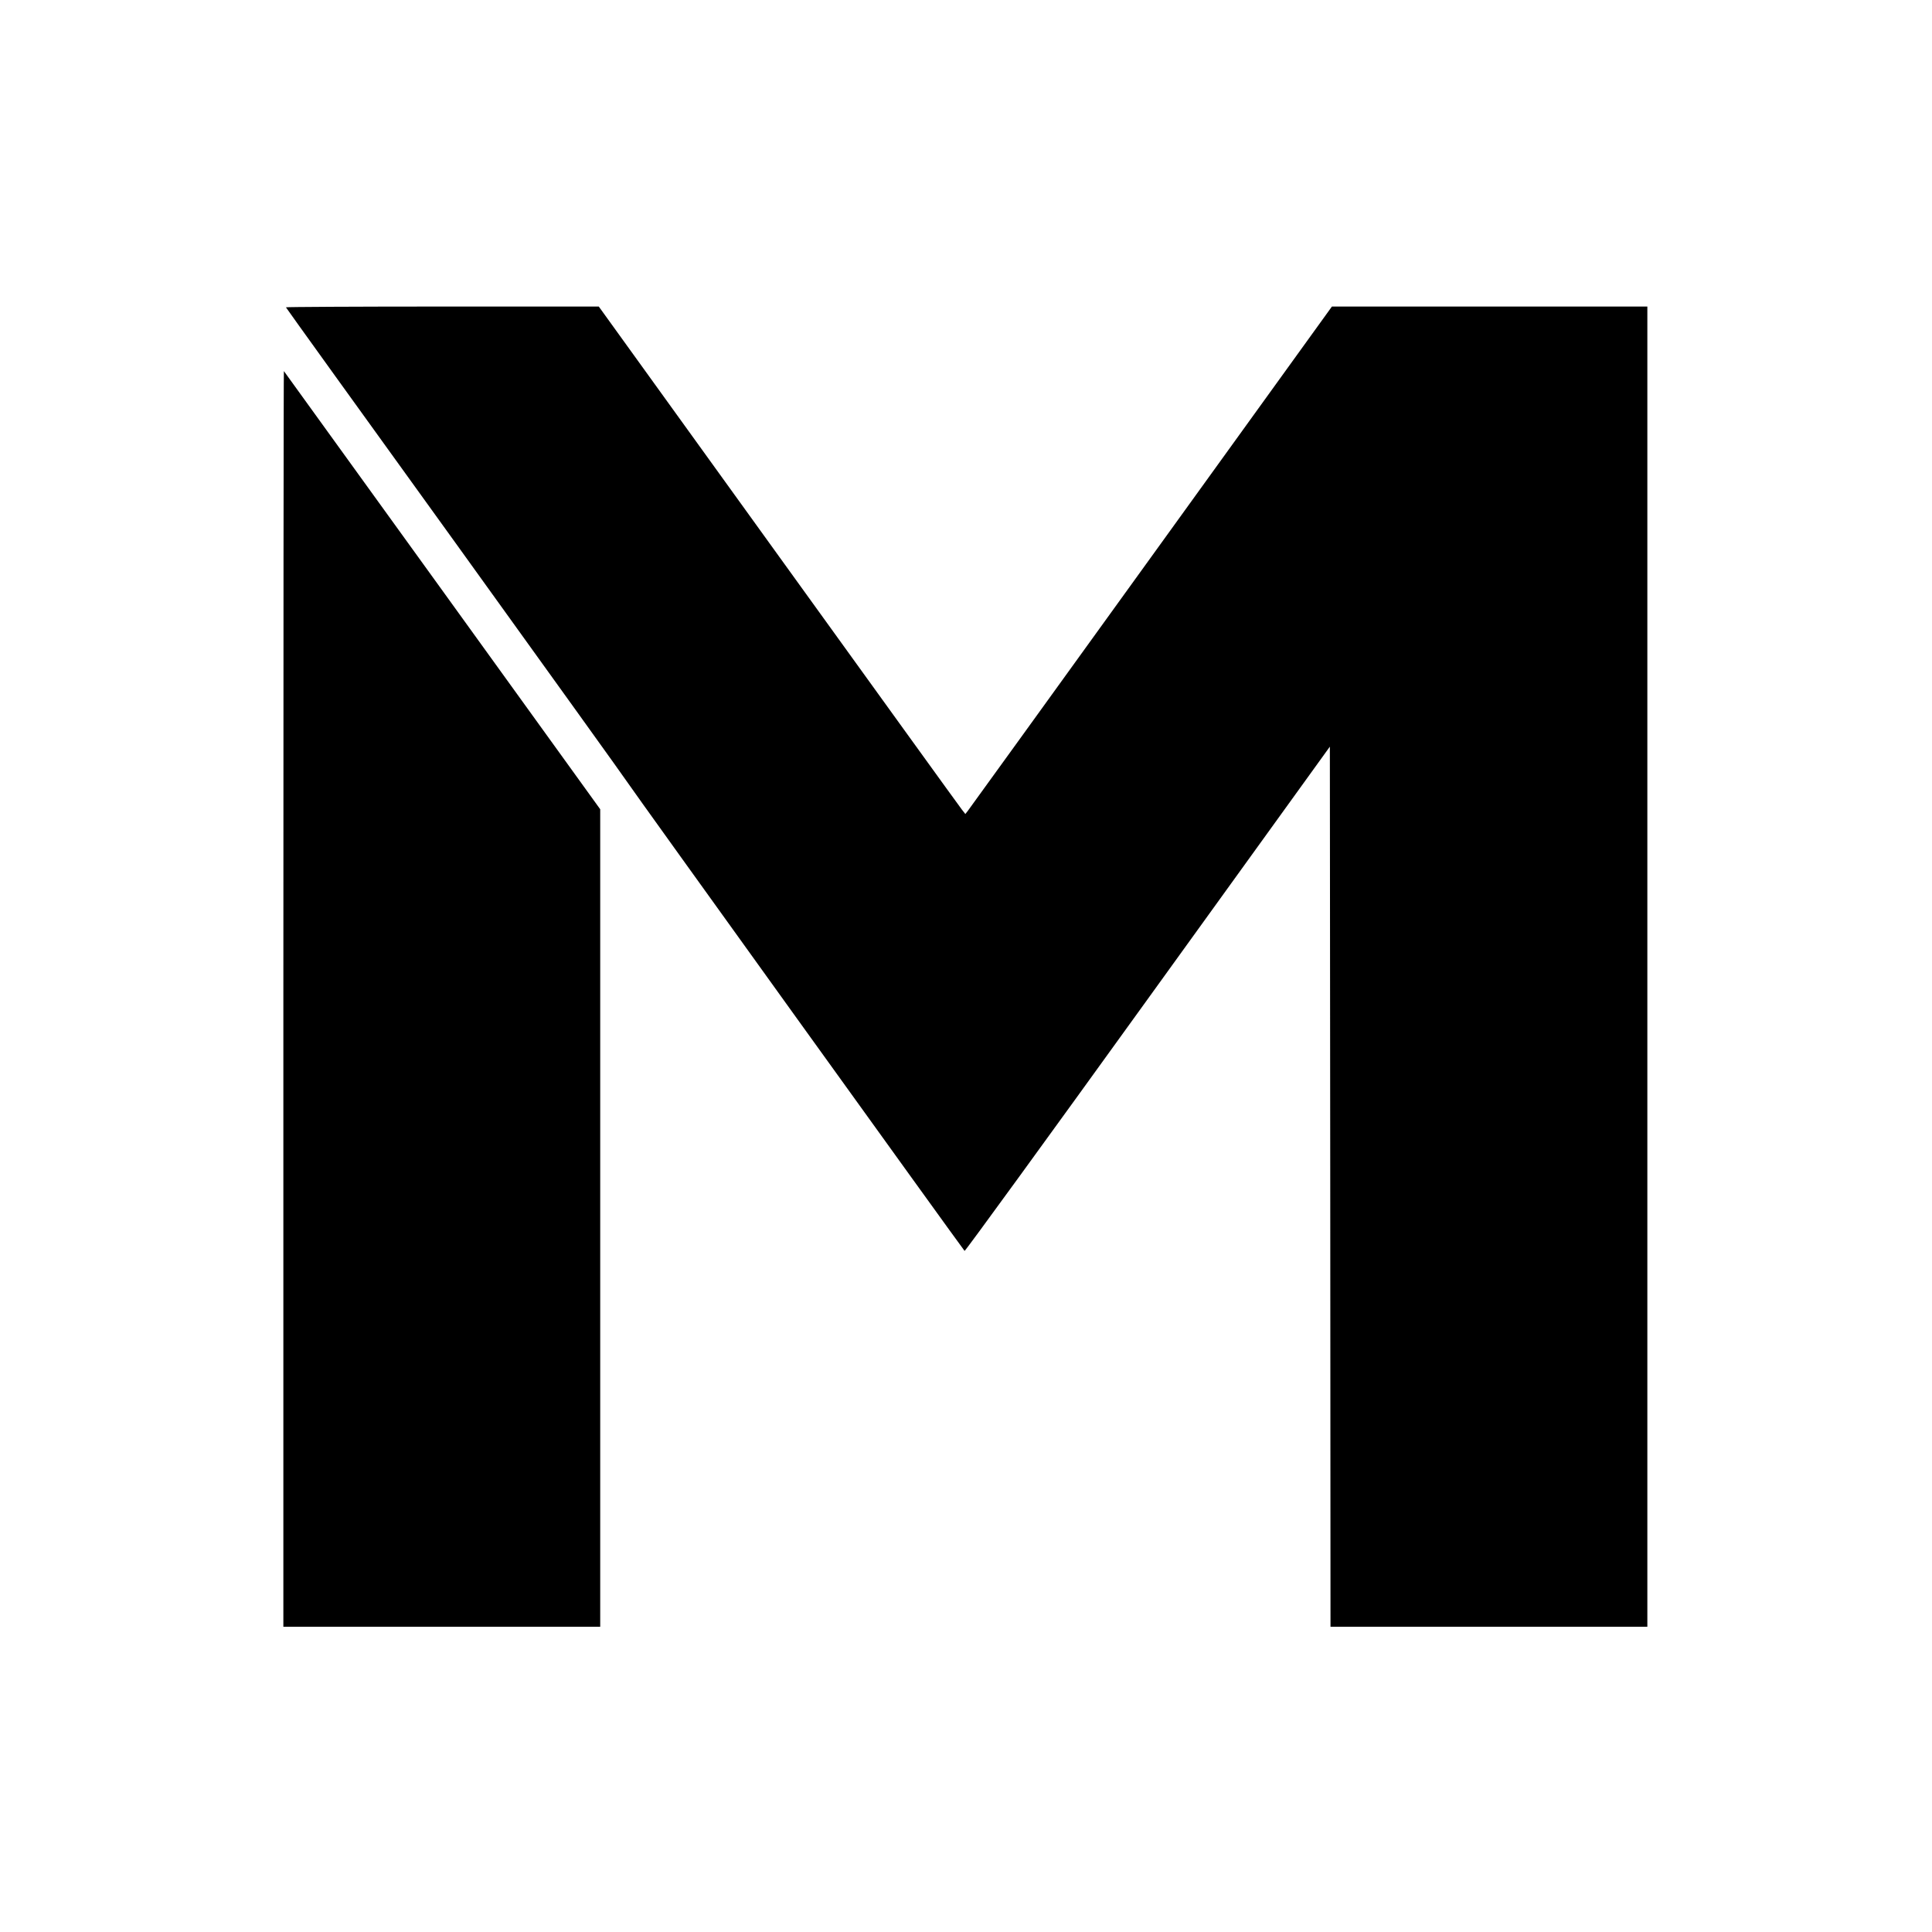
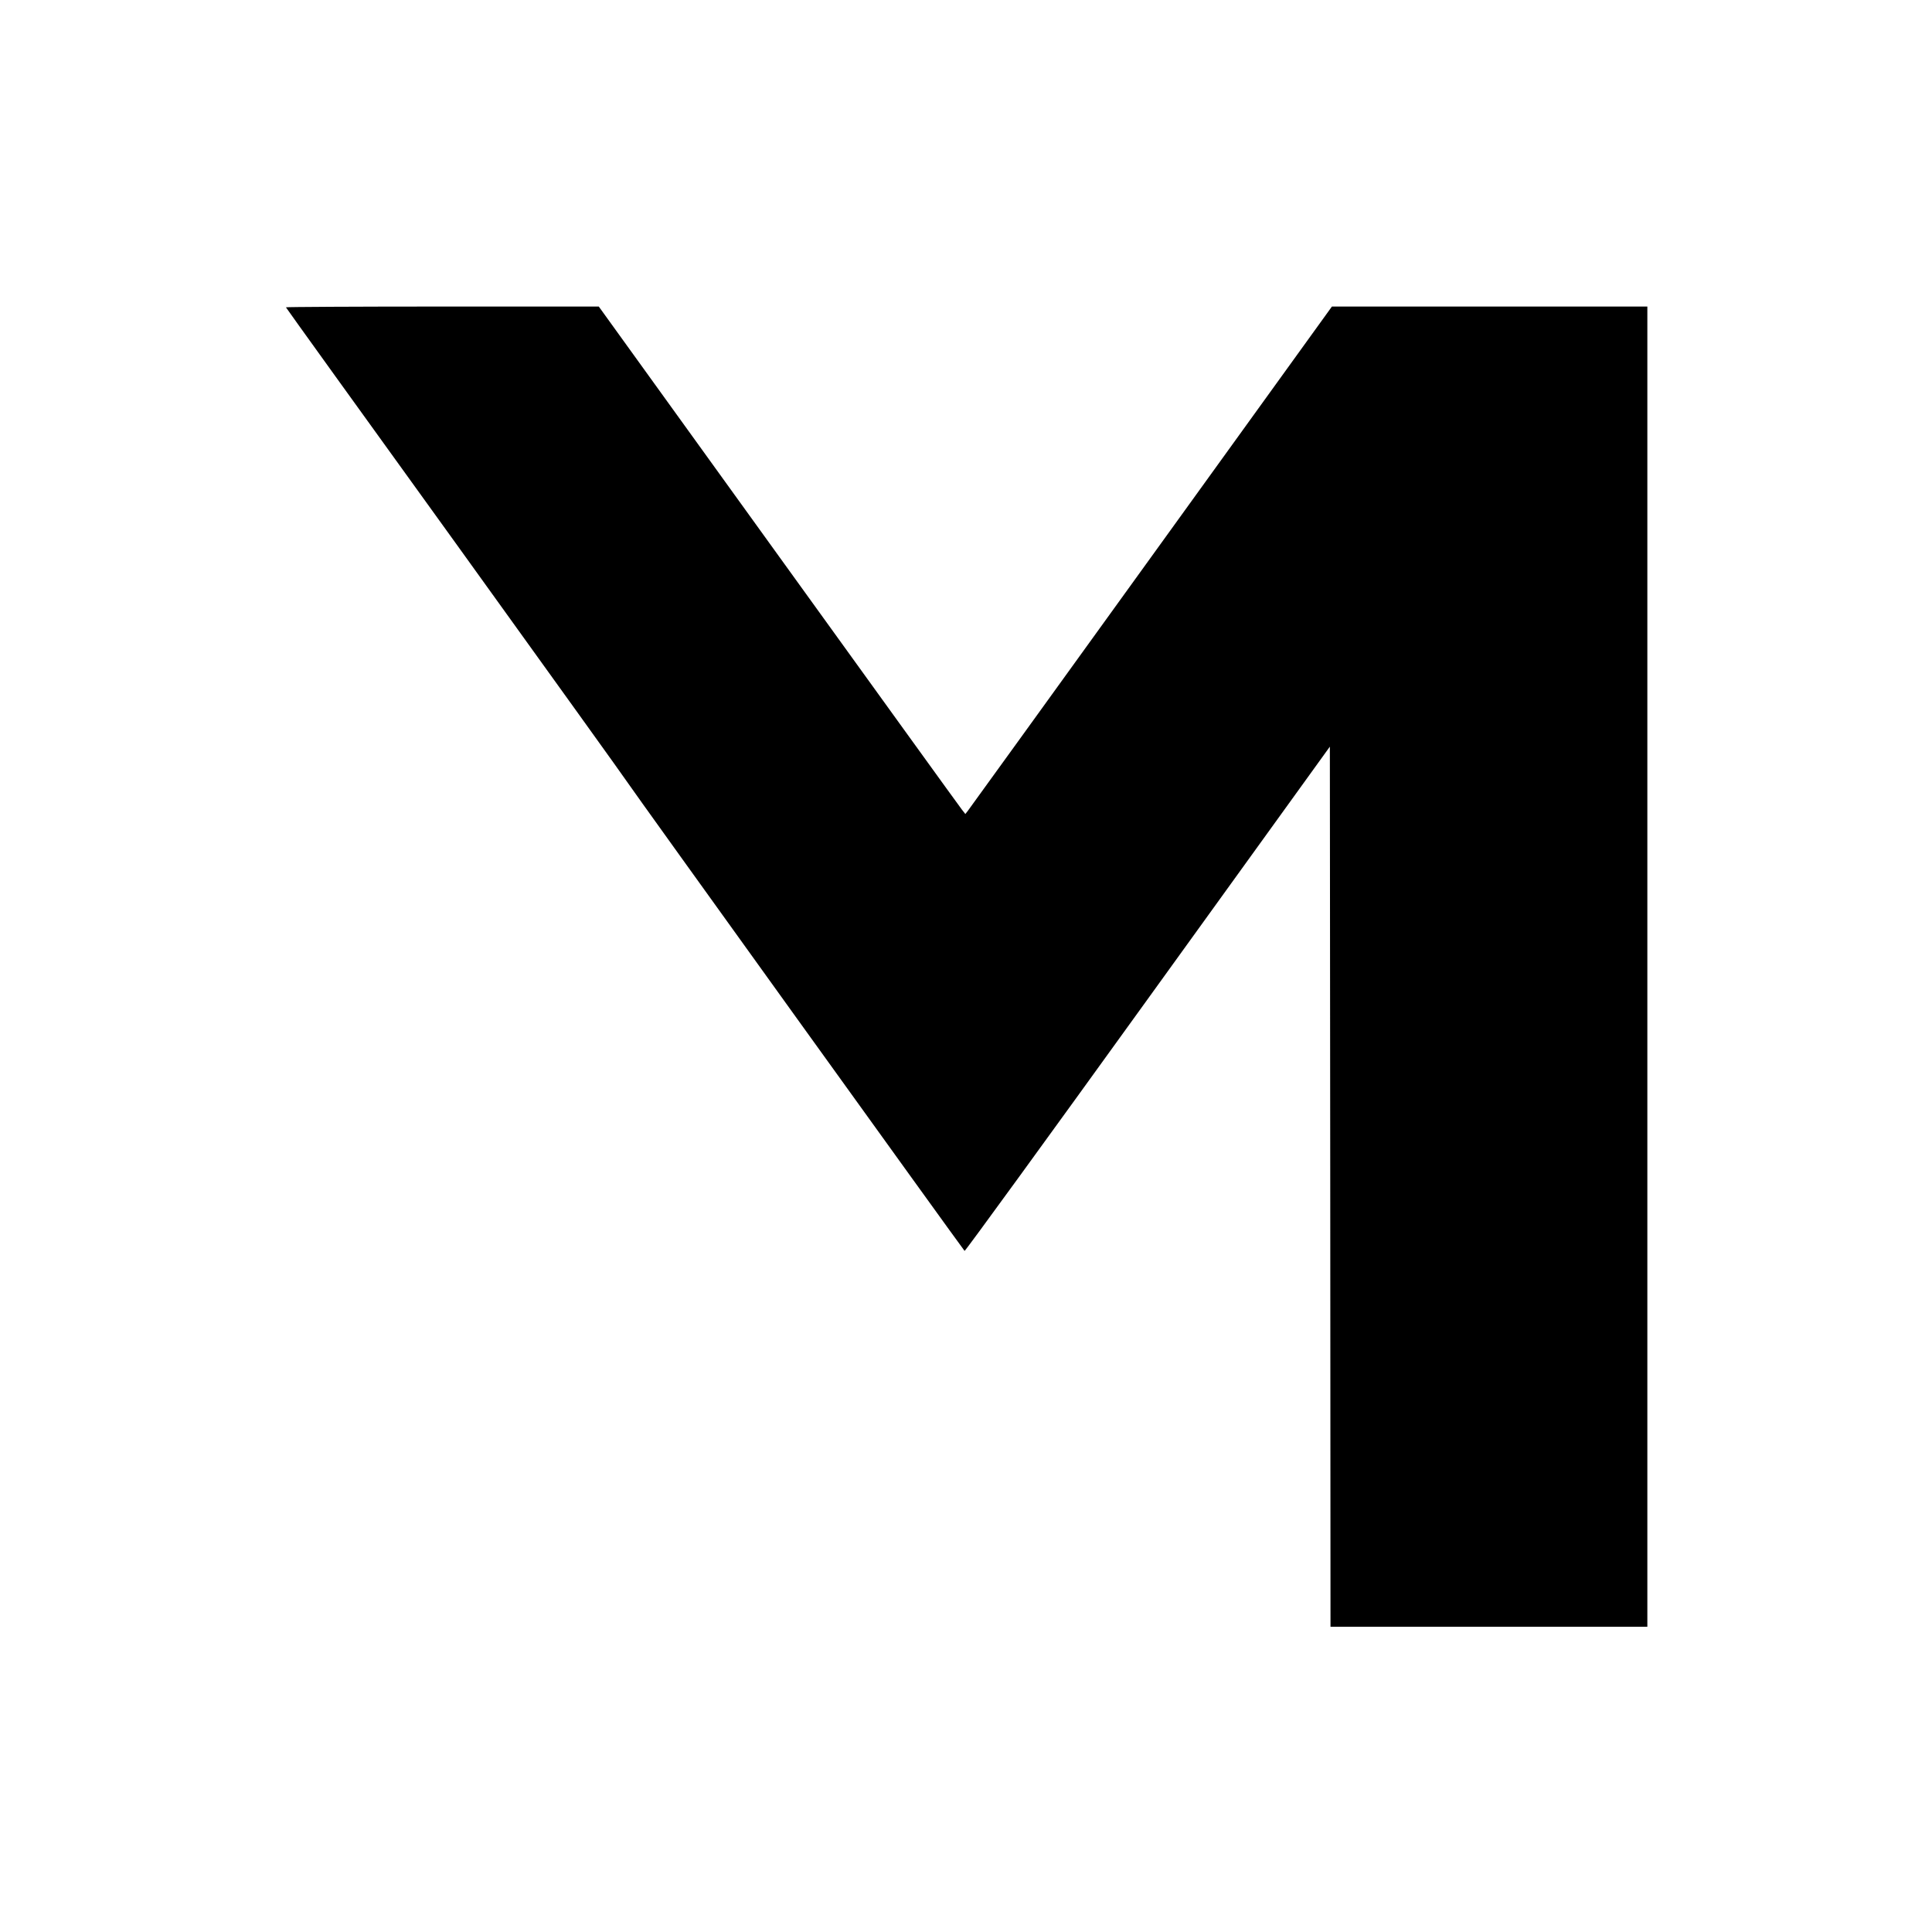
<svg xmlns="http://www.w3.org/2000/svg" version="1.0" width="1500pt" height="1500pt" viewBox="0 0 1500 1500" preserveAspectRatio="xMidYMid meet">
  <g transform="translate(0,1500) scale(0.1,-0.1)" fill="#000000" stroke="none">
    <path d="M2220 12614 c0 -3 594 -828 1320 -1834 725 -1007 1326 -1843 1335 -1859 12 -23 2588 -3603 2614 -3633 4 -4 643 875 1421 1954 l1415 1961 3 -3416 2 -3417 1230 0 1230 0 0 5125 0 5125 -1224 0 -1225 0 -1405 -1947 c-773 -1072 -1414 -1958 -1423 -1970 l-18 -23 -26 33 c-14 17 -654 904 -1423 1970 l-1397 1937 -1215 0 c-668 0 -1214 -3 -1214 -6z" />
-     <path d="M2200 7247 l0 -4877 1230 0 1230 0 0 3173 0 3174 -1226 1699 c-674 934 -1228 1701 -1230 1703 -2 2 -4 -2190 -4 -4872z" />
  </g>
</svg>